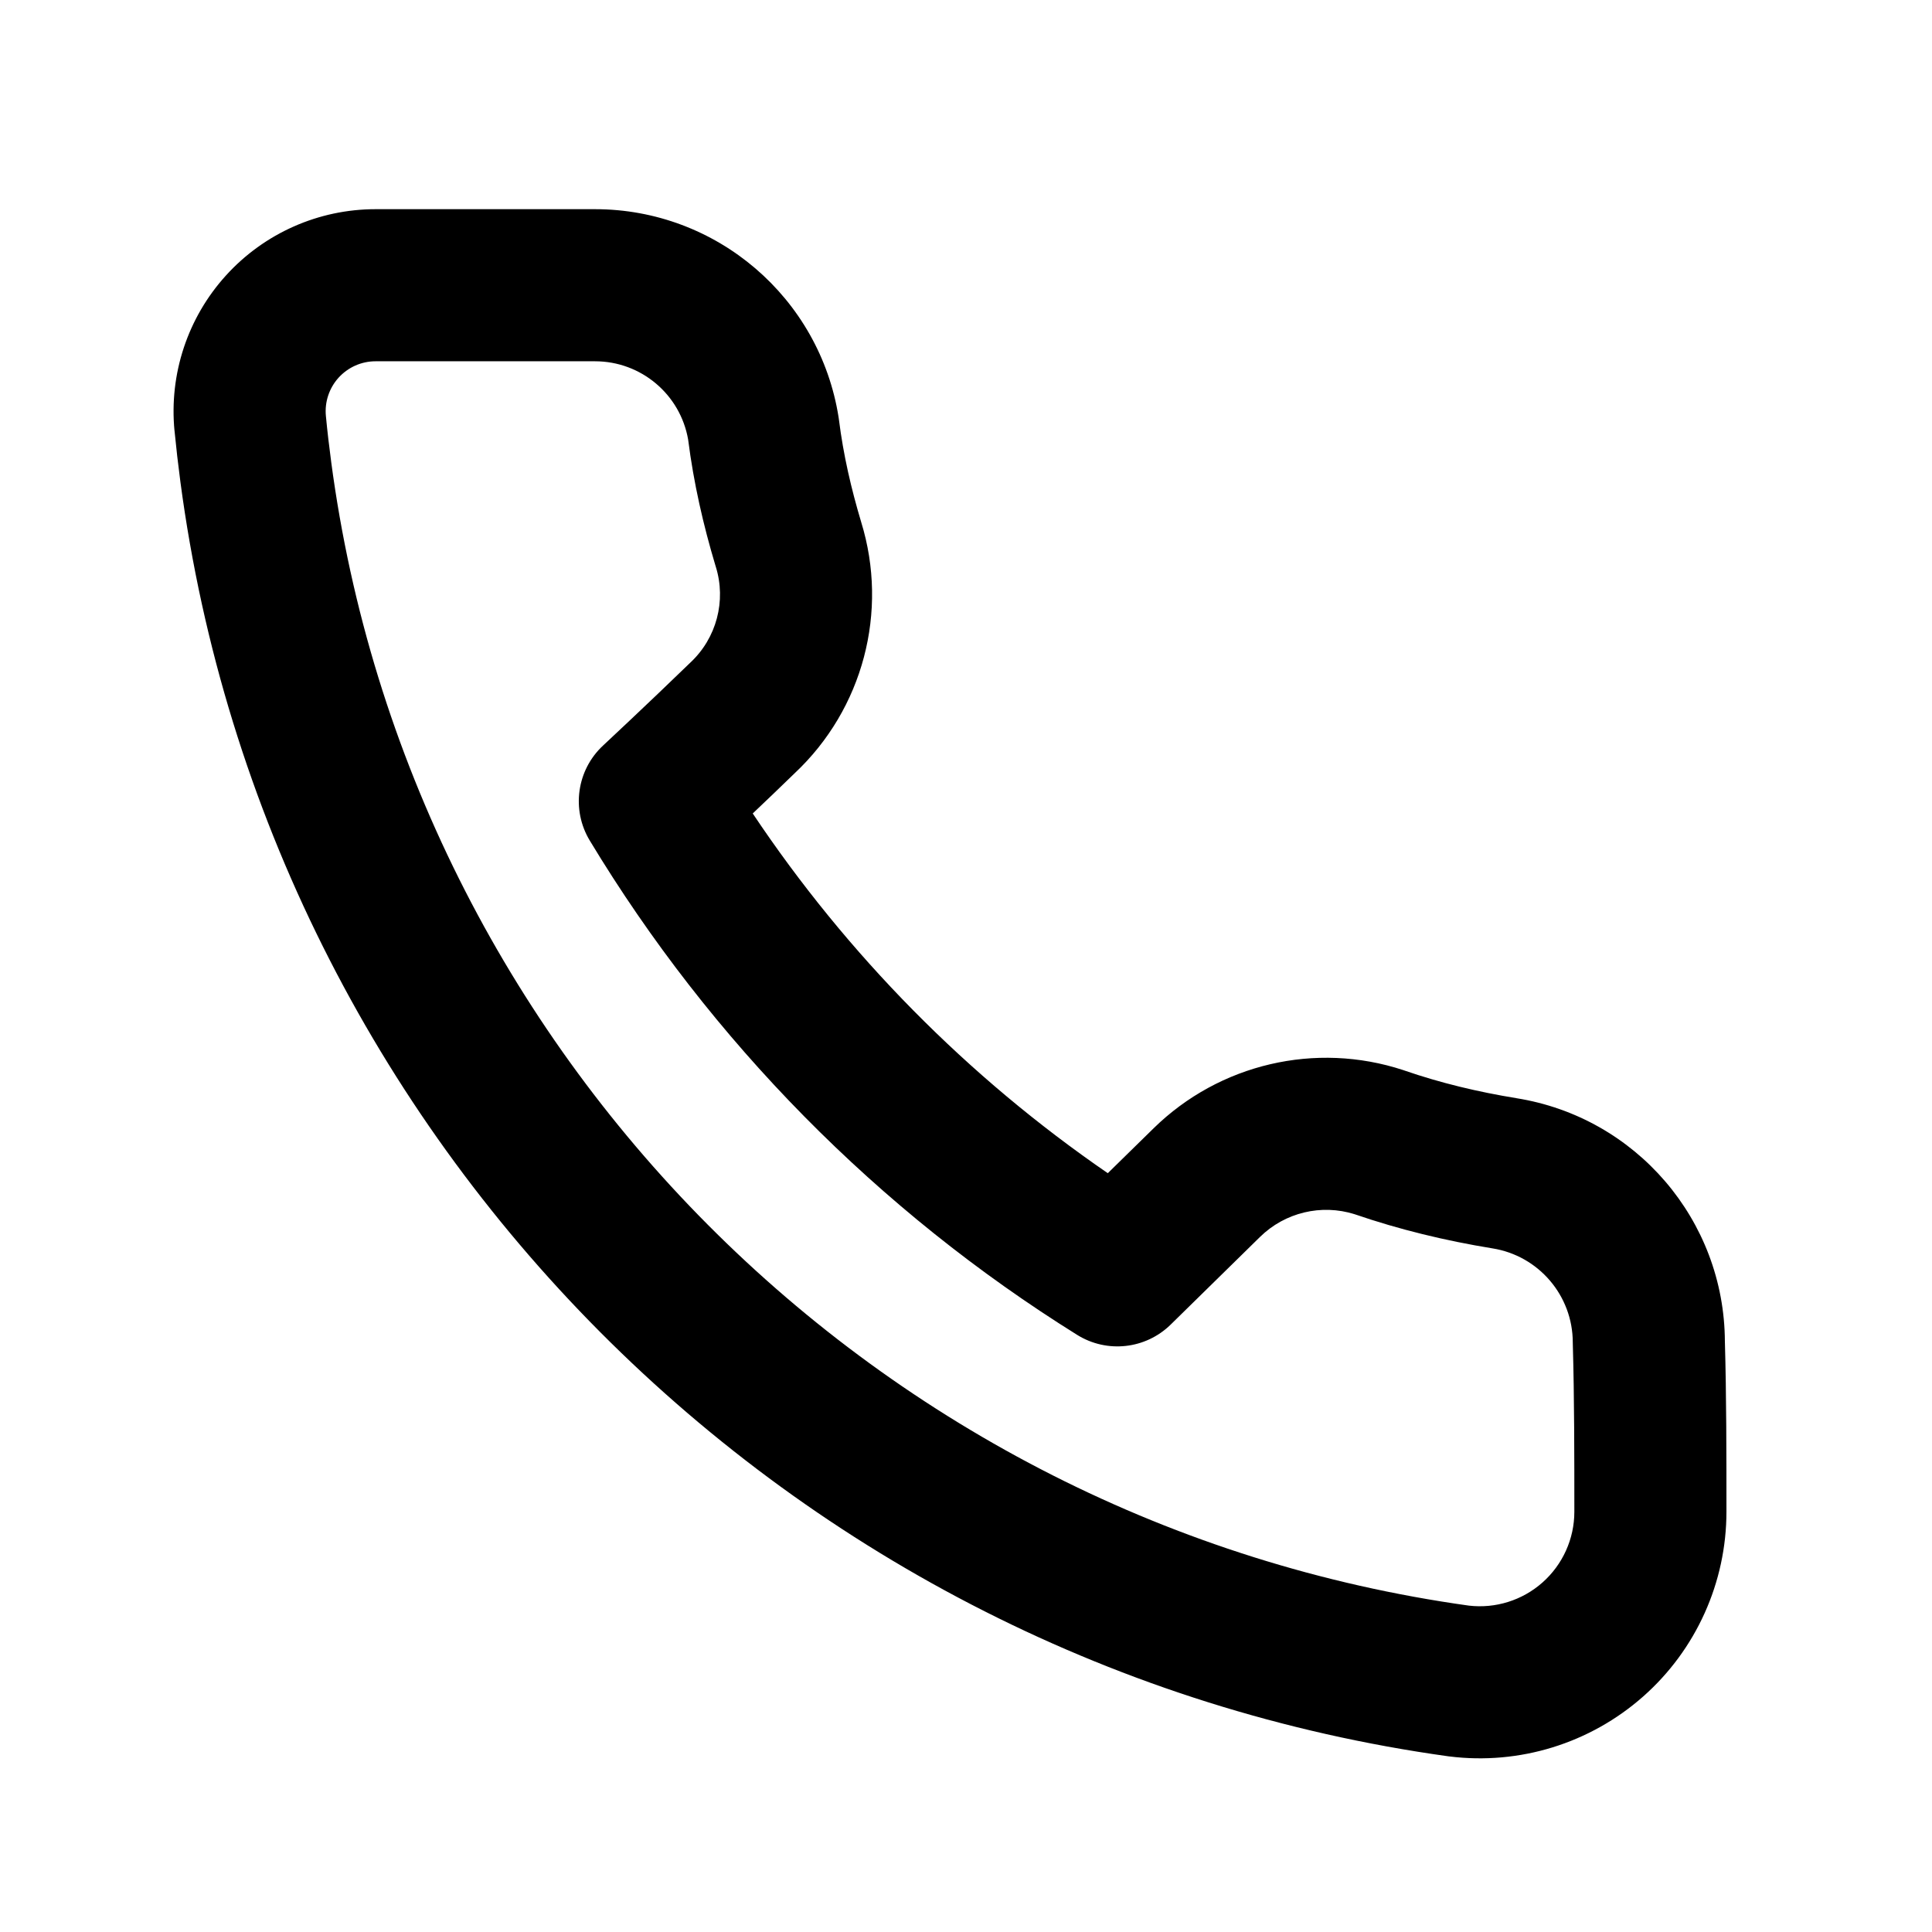
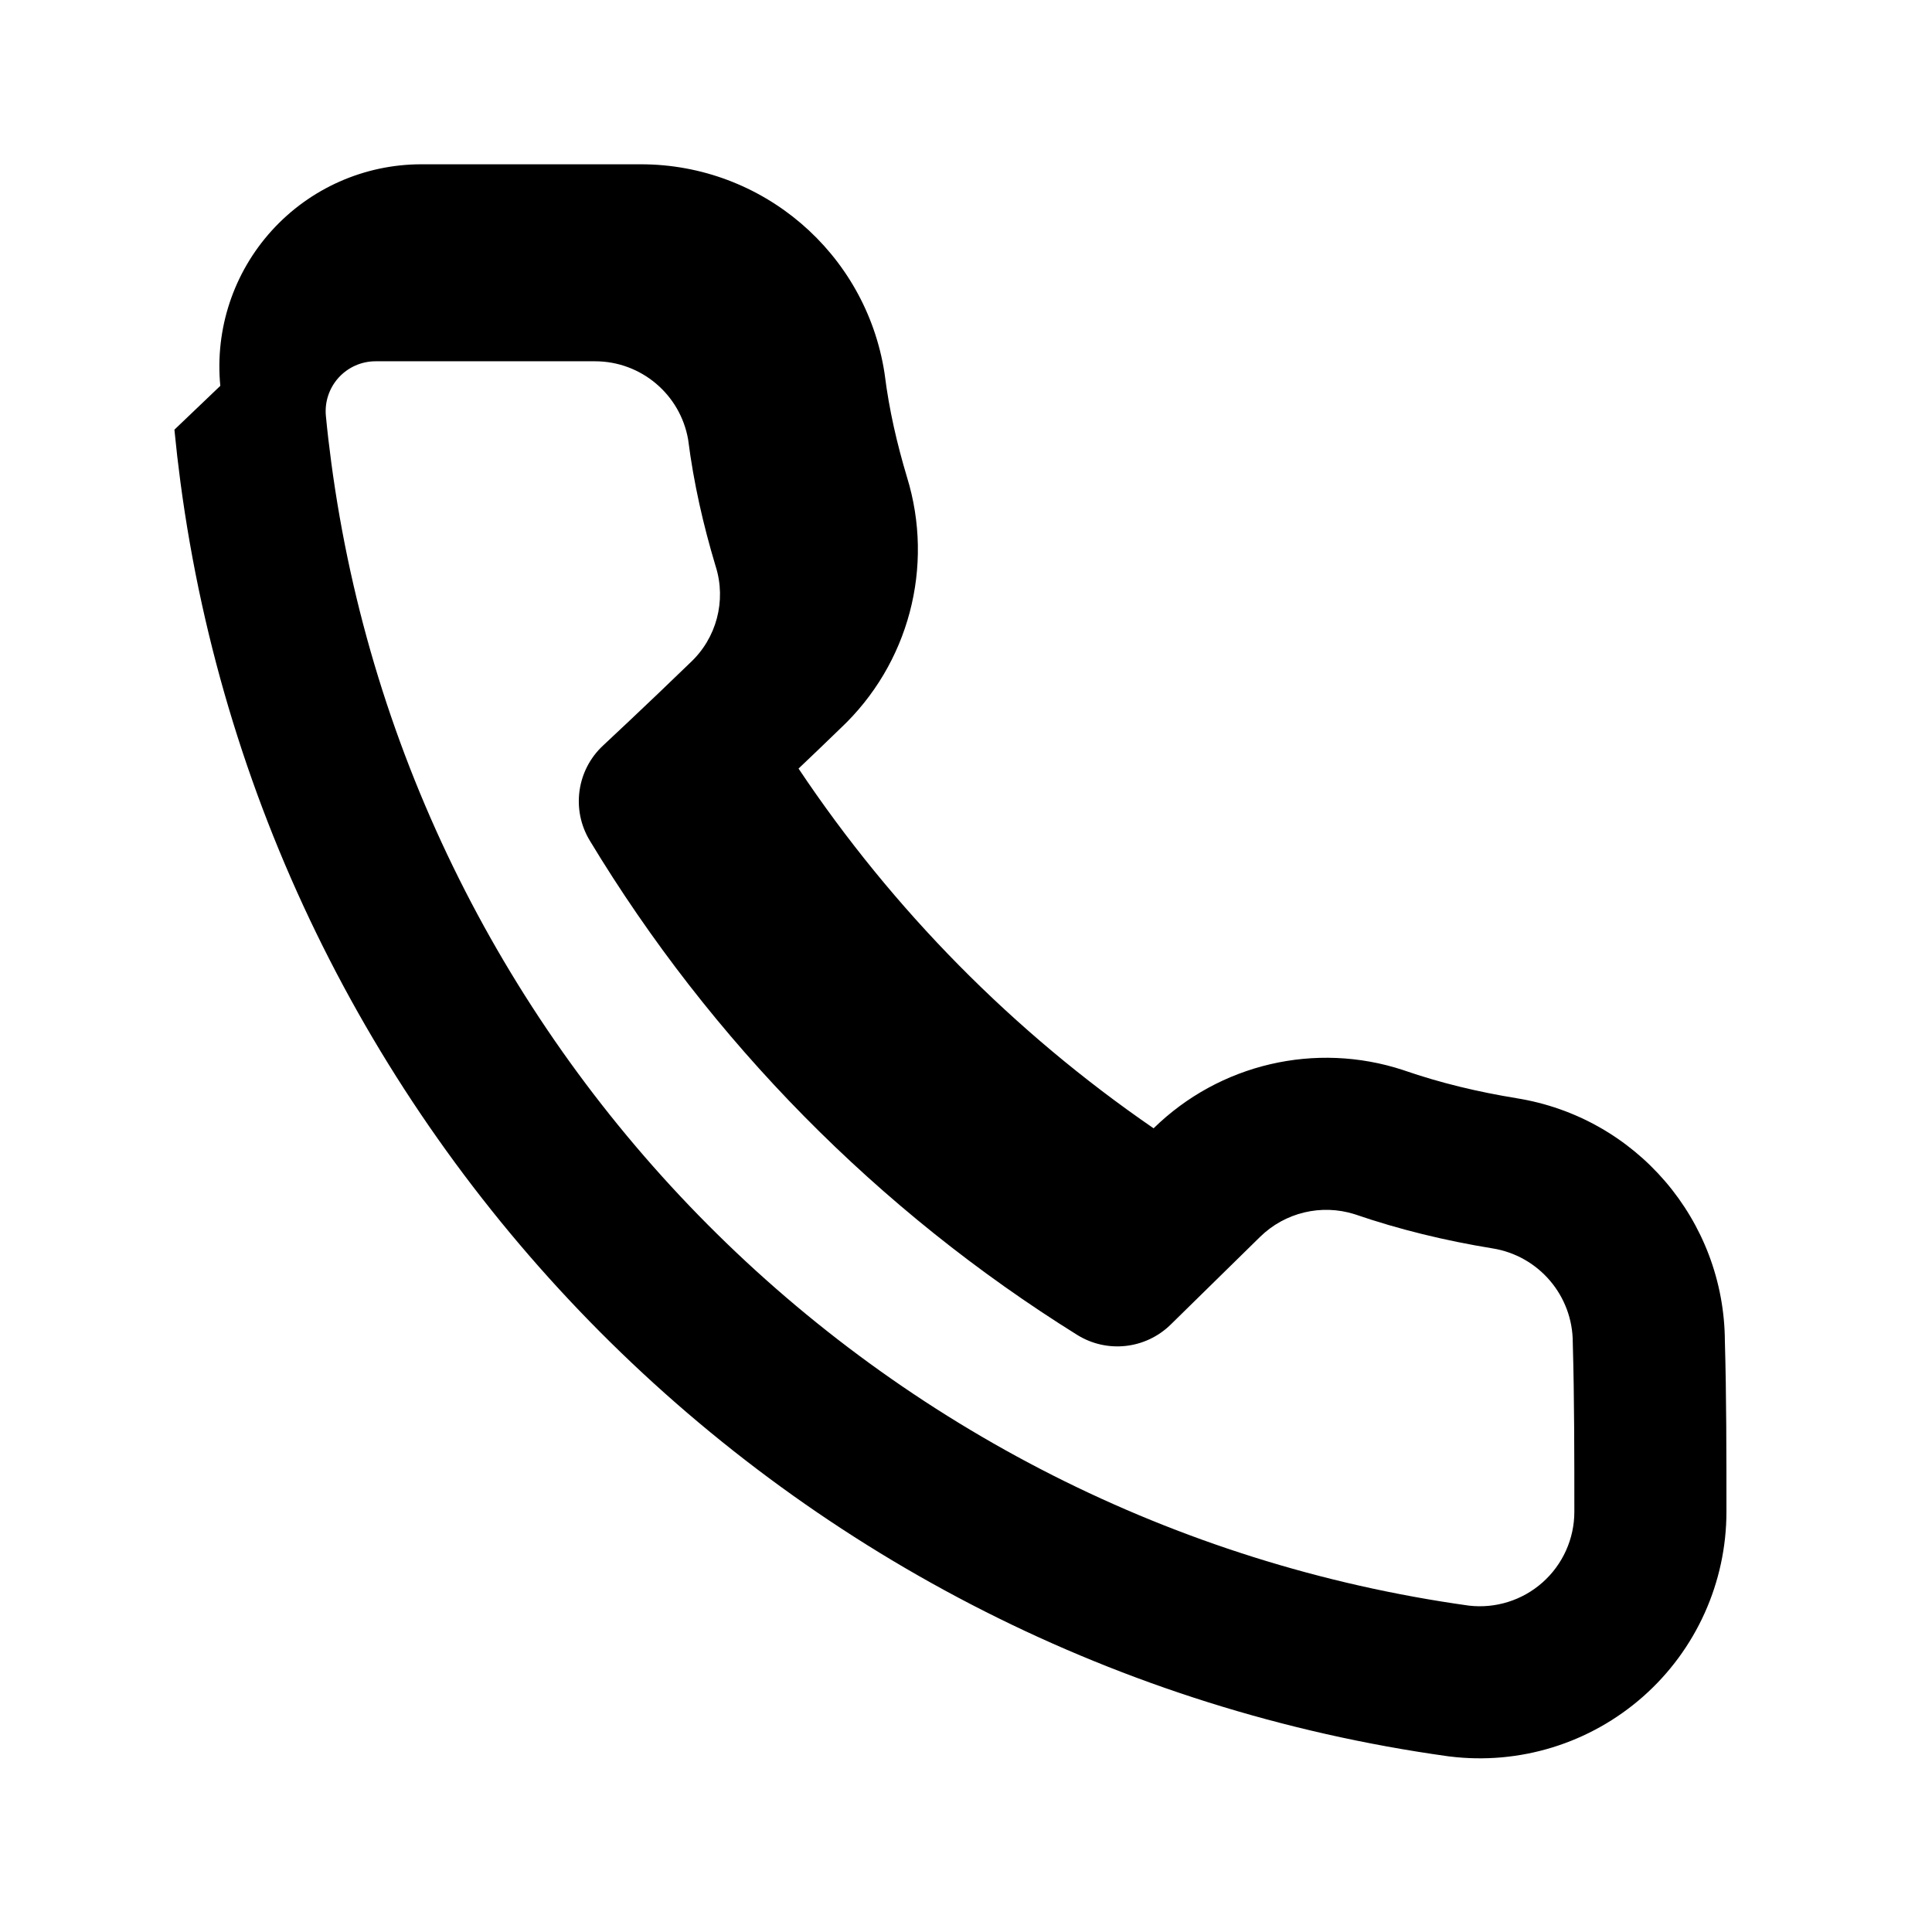
<svg xmlns="http://www.w3.org/2000/svg" fill="#000000" width="800px" height="800px" version="1.1" viewBox="144 144 512 512">
-   <path d="m190.23 257.86 0.023 0.324c0.441 4.523 0.957 9.016 1.551 13.492 23.195 174.79 161.44 313.5 335.99 337.76 0.094 0.012 0.172 0.02 0.266 0.031 18.609 2.336 37.309-3.445 51.375-15.859 14.047-12.395 22.098-30.258 22.09-49.02 0-14.723 0-30.805-0.414-45.113-0.152-32.102-23.539-59.398-55.27-64.445l0.082 0.008c-10.207-1.66-20.184-4.039-29.773-7.356-0.094-0.039-0.191-0.07-0.293-0.102-23.188-7.617-48.699-1.66-66.141 15.43l-12.141 11.898c-37.094-25.484-69.082-57.887-94.094-95.332 3.457-3.273 7.316-6.973 11.113-10.66 18.109-17 24.949-42.832 17.625-66.574-2.629-8.773-4.727-17.805-5.887-27.082-0.027-0.215-0.059-0.426-0.09-0.637-4.996-31.77-32.375-55.188-64.547-55.188h-58.172c-15.102 0-29.492 6.379-39.637 17.562-10.148 11.176-15.094 26.117-13.645 41.152zm40.156-3.242-0.02-0.355c-0.363-3.707 0.855-7.406 3.363-10.176 2.512-2.762 6.055-4.344 9.793-4.344h58.172c12.191 0 22.582 8.777 24.668 20.738 1.461 11.508 4.008 22.641 7.254 33.461 0.02 0.07 0.039 0.141 0.07 0.223 2.832 9.07 0.199 18.965-6.75 25.441-0.094 0.094-0.184 0.184-0.285 0.273-11.172 10.832-22.852 21.715-22.852 21.715-6.973 6.5-8.434 16.996-3.508 25.16 32.105 53.18 76.469 98.16 129.16 131 7.898 4.926 18.125 3.797 24.777-2.711 0 0 12.148-11.93 23.699-23.254 6.609-6.481 16.25-8.789 25.059-6.008 11.879 4.082 24.012 7.004 36.445 9.039 0.02 0 0.051 0.012 0.078 0.012 12.266 1.953 21.293 12.535 21.293 24.957 0 0.191 0 0.395 0.012 0.586 0.402 14.016 0.402 29.785 0.402 44.234v0.02c0.008 7.172-3.086 14.016-8.465 18.77-5.34 4.719-12.426 6.934-19.488 6.109-156.68-21.855-280.69-146.31-301.5-303.13v-0.012c-0.535-4-1.008-8.008-1.391-12.051zm-40.215 1.965-0.012-0.133-0.008-0.242zm40.273-0.719 0.012 0.141 0.008 0.242z" fill-rule="evenodd" />
+   <path d="m190.23 257.86 0.023 0.324c0.441 4.523 0.957 9.016 1.551 13.492 23.195 174.79 161.44 313.5 335.99 337.76 0.094 0.012 0.172 0.02 0.266 0.031 18.609 2.336 37.309-3.445 51.375-15.859 14.047-12.395 22.098-30.258 22.09-49.02 0-14.723 0-30.805-0.414-45.113-0.152-32.102-23.539-59.398-55.27-64.445l0.082 0.008c-10.207-1.66-20.184-4.039-29.773-7.356-0.094-0.039-0.191-0.07-0.293-0.102-23.188-7.617-48.699-1.66-66.141 15.43c-37.094-25.484-69.082-57.887-94.094-95.332 3.457-3.273 7.316-6.973 11.113-10.66 18.109-17 24.949-42.832 17.625-66.574-2.629-8.773-4.727-17.805-5.887-27.082-0.027-0.215-0.059-0.426-0.09-0.637-4.996-31.77-32.375-55.188-64.547-55.188h-58.172c-15.102 0-29.492 6.379-39.637 17.562-10.148 11.176-15.094 26.117-13.645 41.152zm40.156-3.242-0.02-0.355c-0.363-3.707 0.855-7.406 3.363-10.176 2.512-2.762 6.055-4.344 9.793-4.344h58.172c12.191 0 22.582 8.777 24.668 20.738 1.461 11.508 4.008 22.641 7.254 33.461 0.02 0.07 0.039 0.141 0.07 0.223 2.832 9.07 0.199 18.965-6.75 25.441-0.094 0.094-0.184 0.184-0.285 0.273-11.172 10.832-22.852 21.715-22.852 21.715-6.973 6.5-8.434 16.996-3.508 25.16 32.105 53.18 76.469 98.16 129.16 131 7.898 4.926 18.125 3.797 24.777-2.711 0 0 12.148-11.93 23.699-23.254 6.609-6.481 16.25-8.789 25.059-6.008 11.879 4.082 24.012 7.004 36.445 9.039 0.02 0 0.051 0.012 0.078 0.012 12.266 1.953 21.293 12.535 21.293 24.957 0 0.191 0 0.395 0.012 0.586 0.402 14.016 0.402 29.785 0.402 44.234v0.02c0.008 7.172-3.086 14.016-8.465 18.77-5.34 4.719-12.426 6.934-19.488 6.109-156.68-21.855-280.69-146.31-301.5-303.13v-0.012c-0.535-4-1.008-8.008-1.391-12.051zm-40.215 1.965-0.012-0.133-0.008-0.242zm40.273-0.719 0.012 0.141 0.008 0.242z" fill-rule="evenodd" />
</svg>